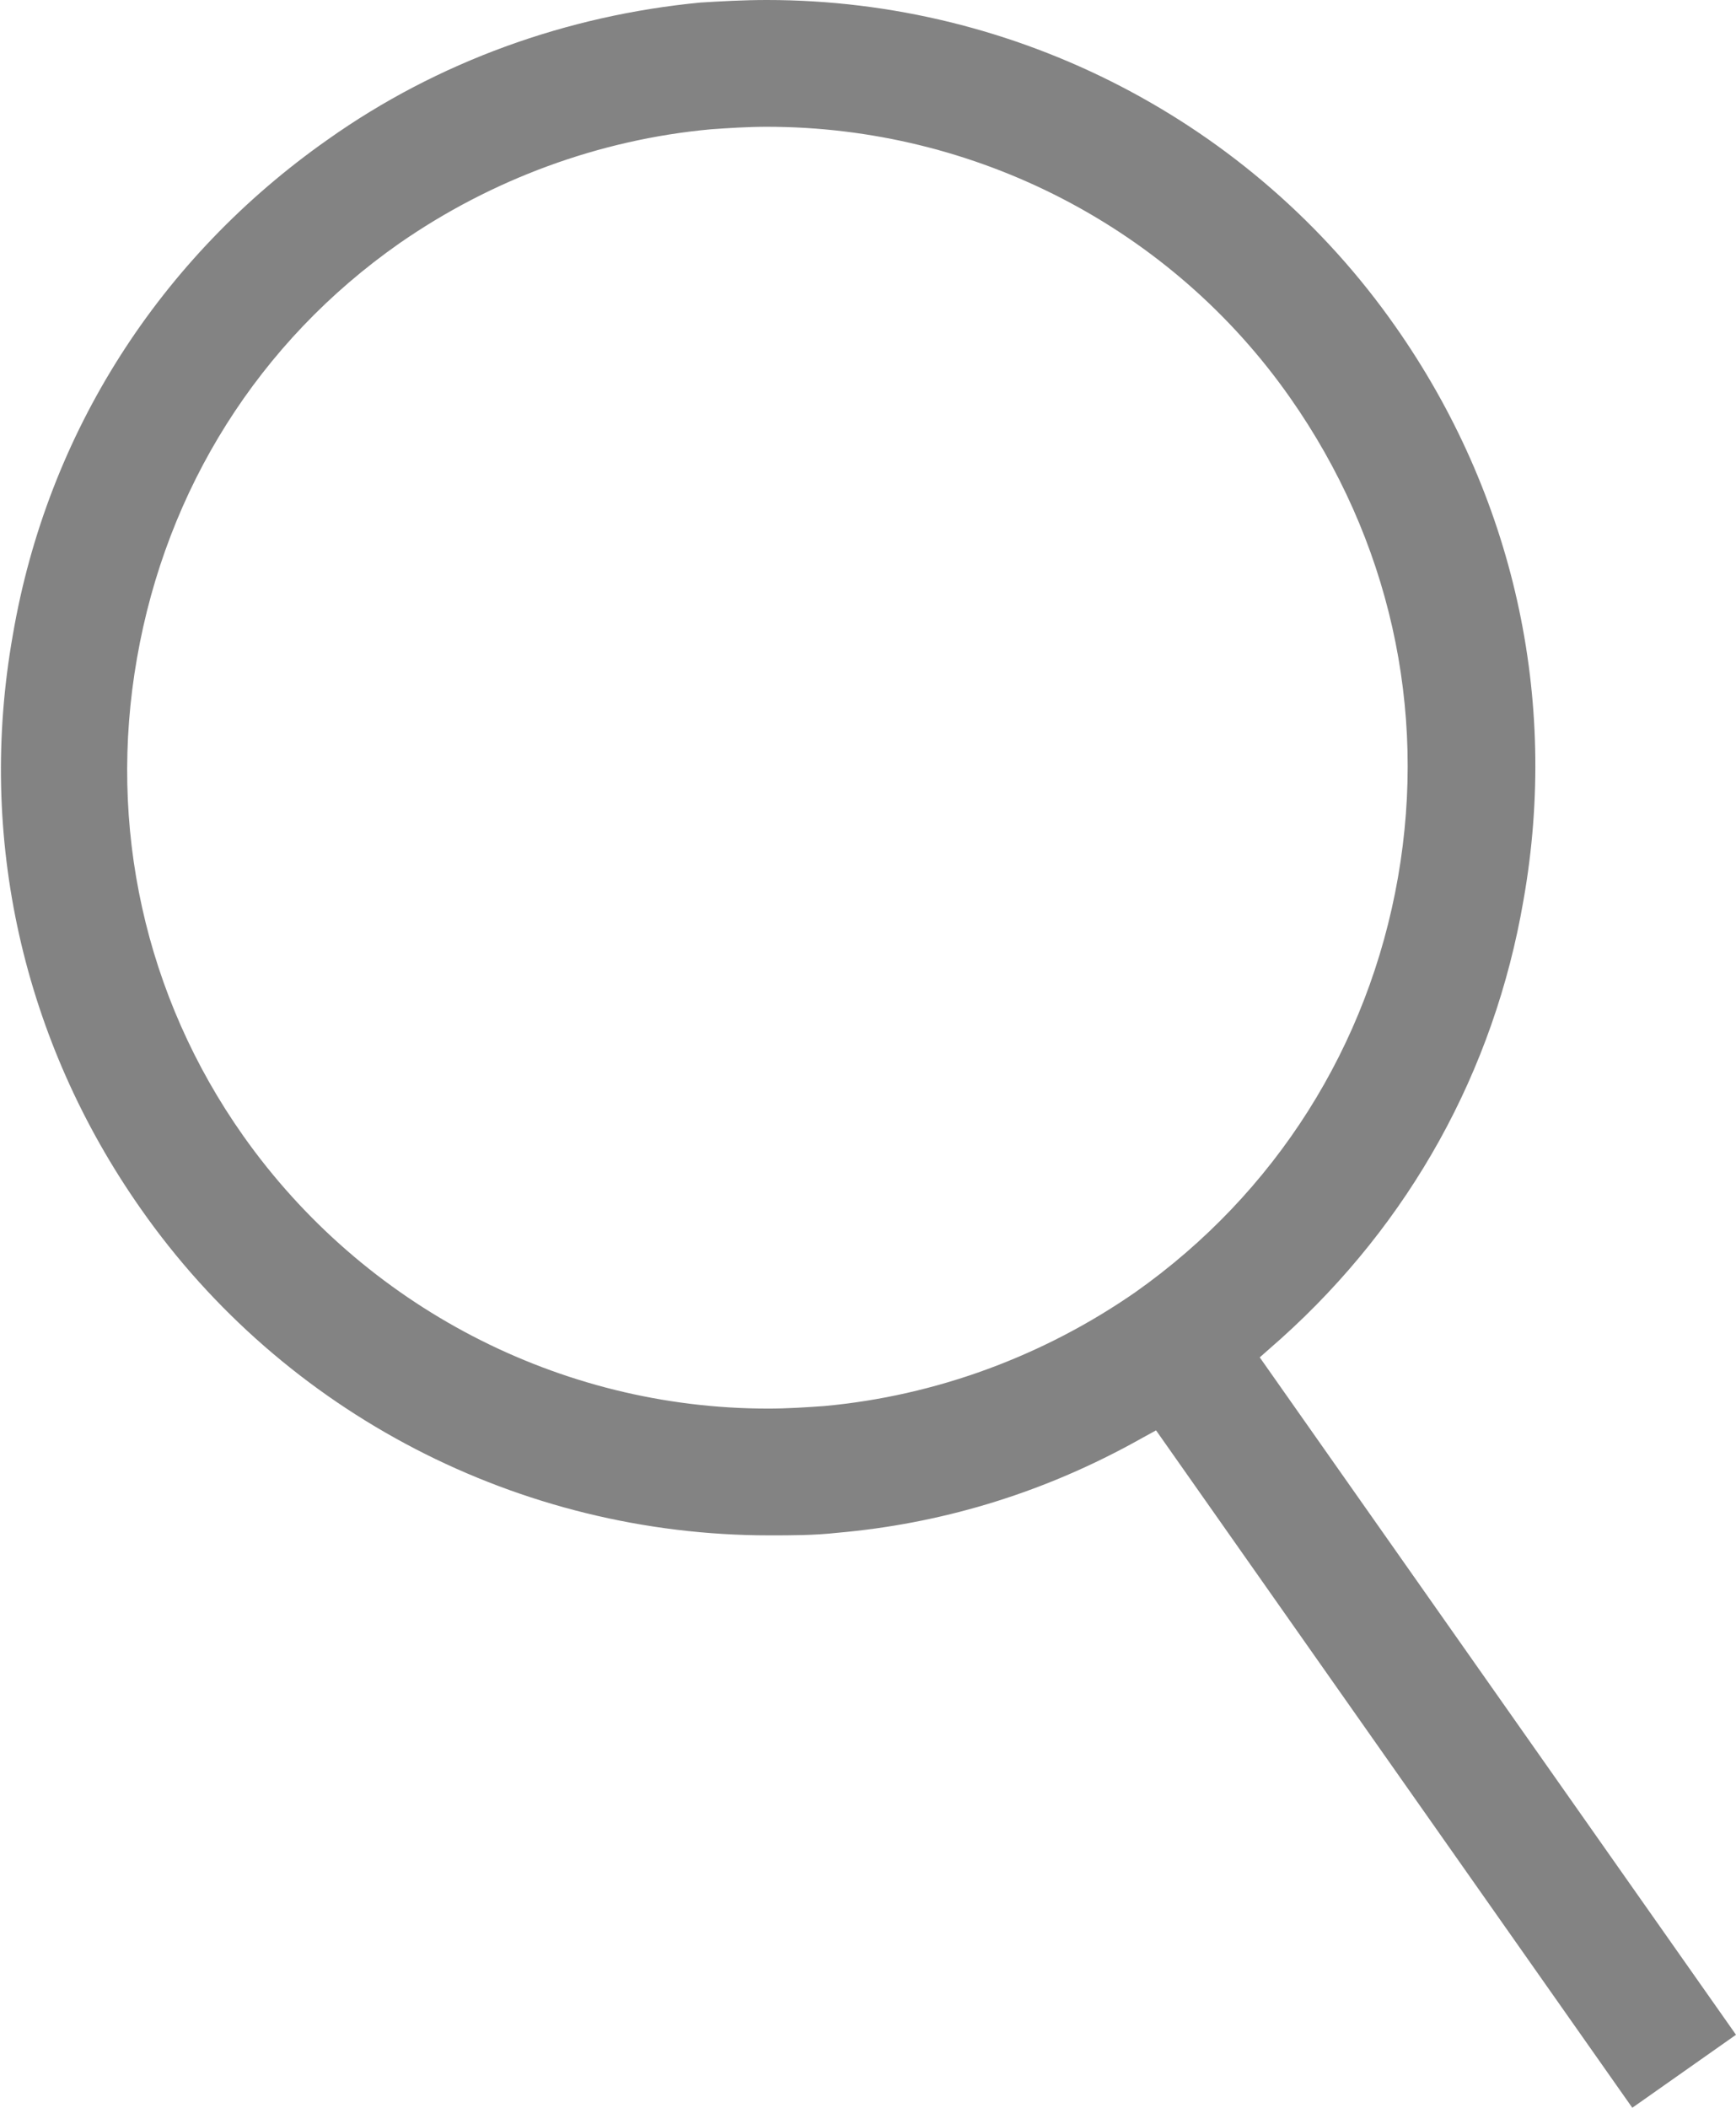
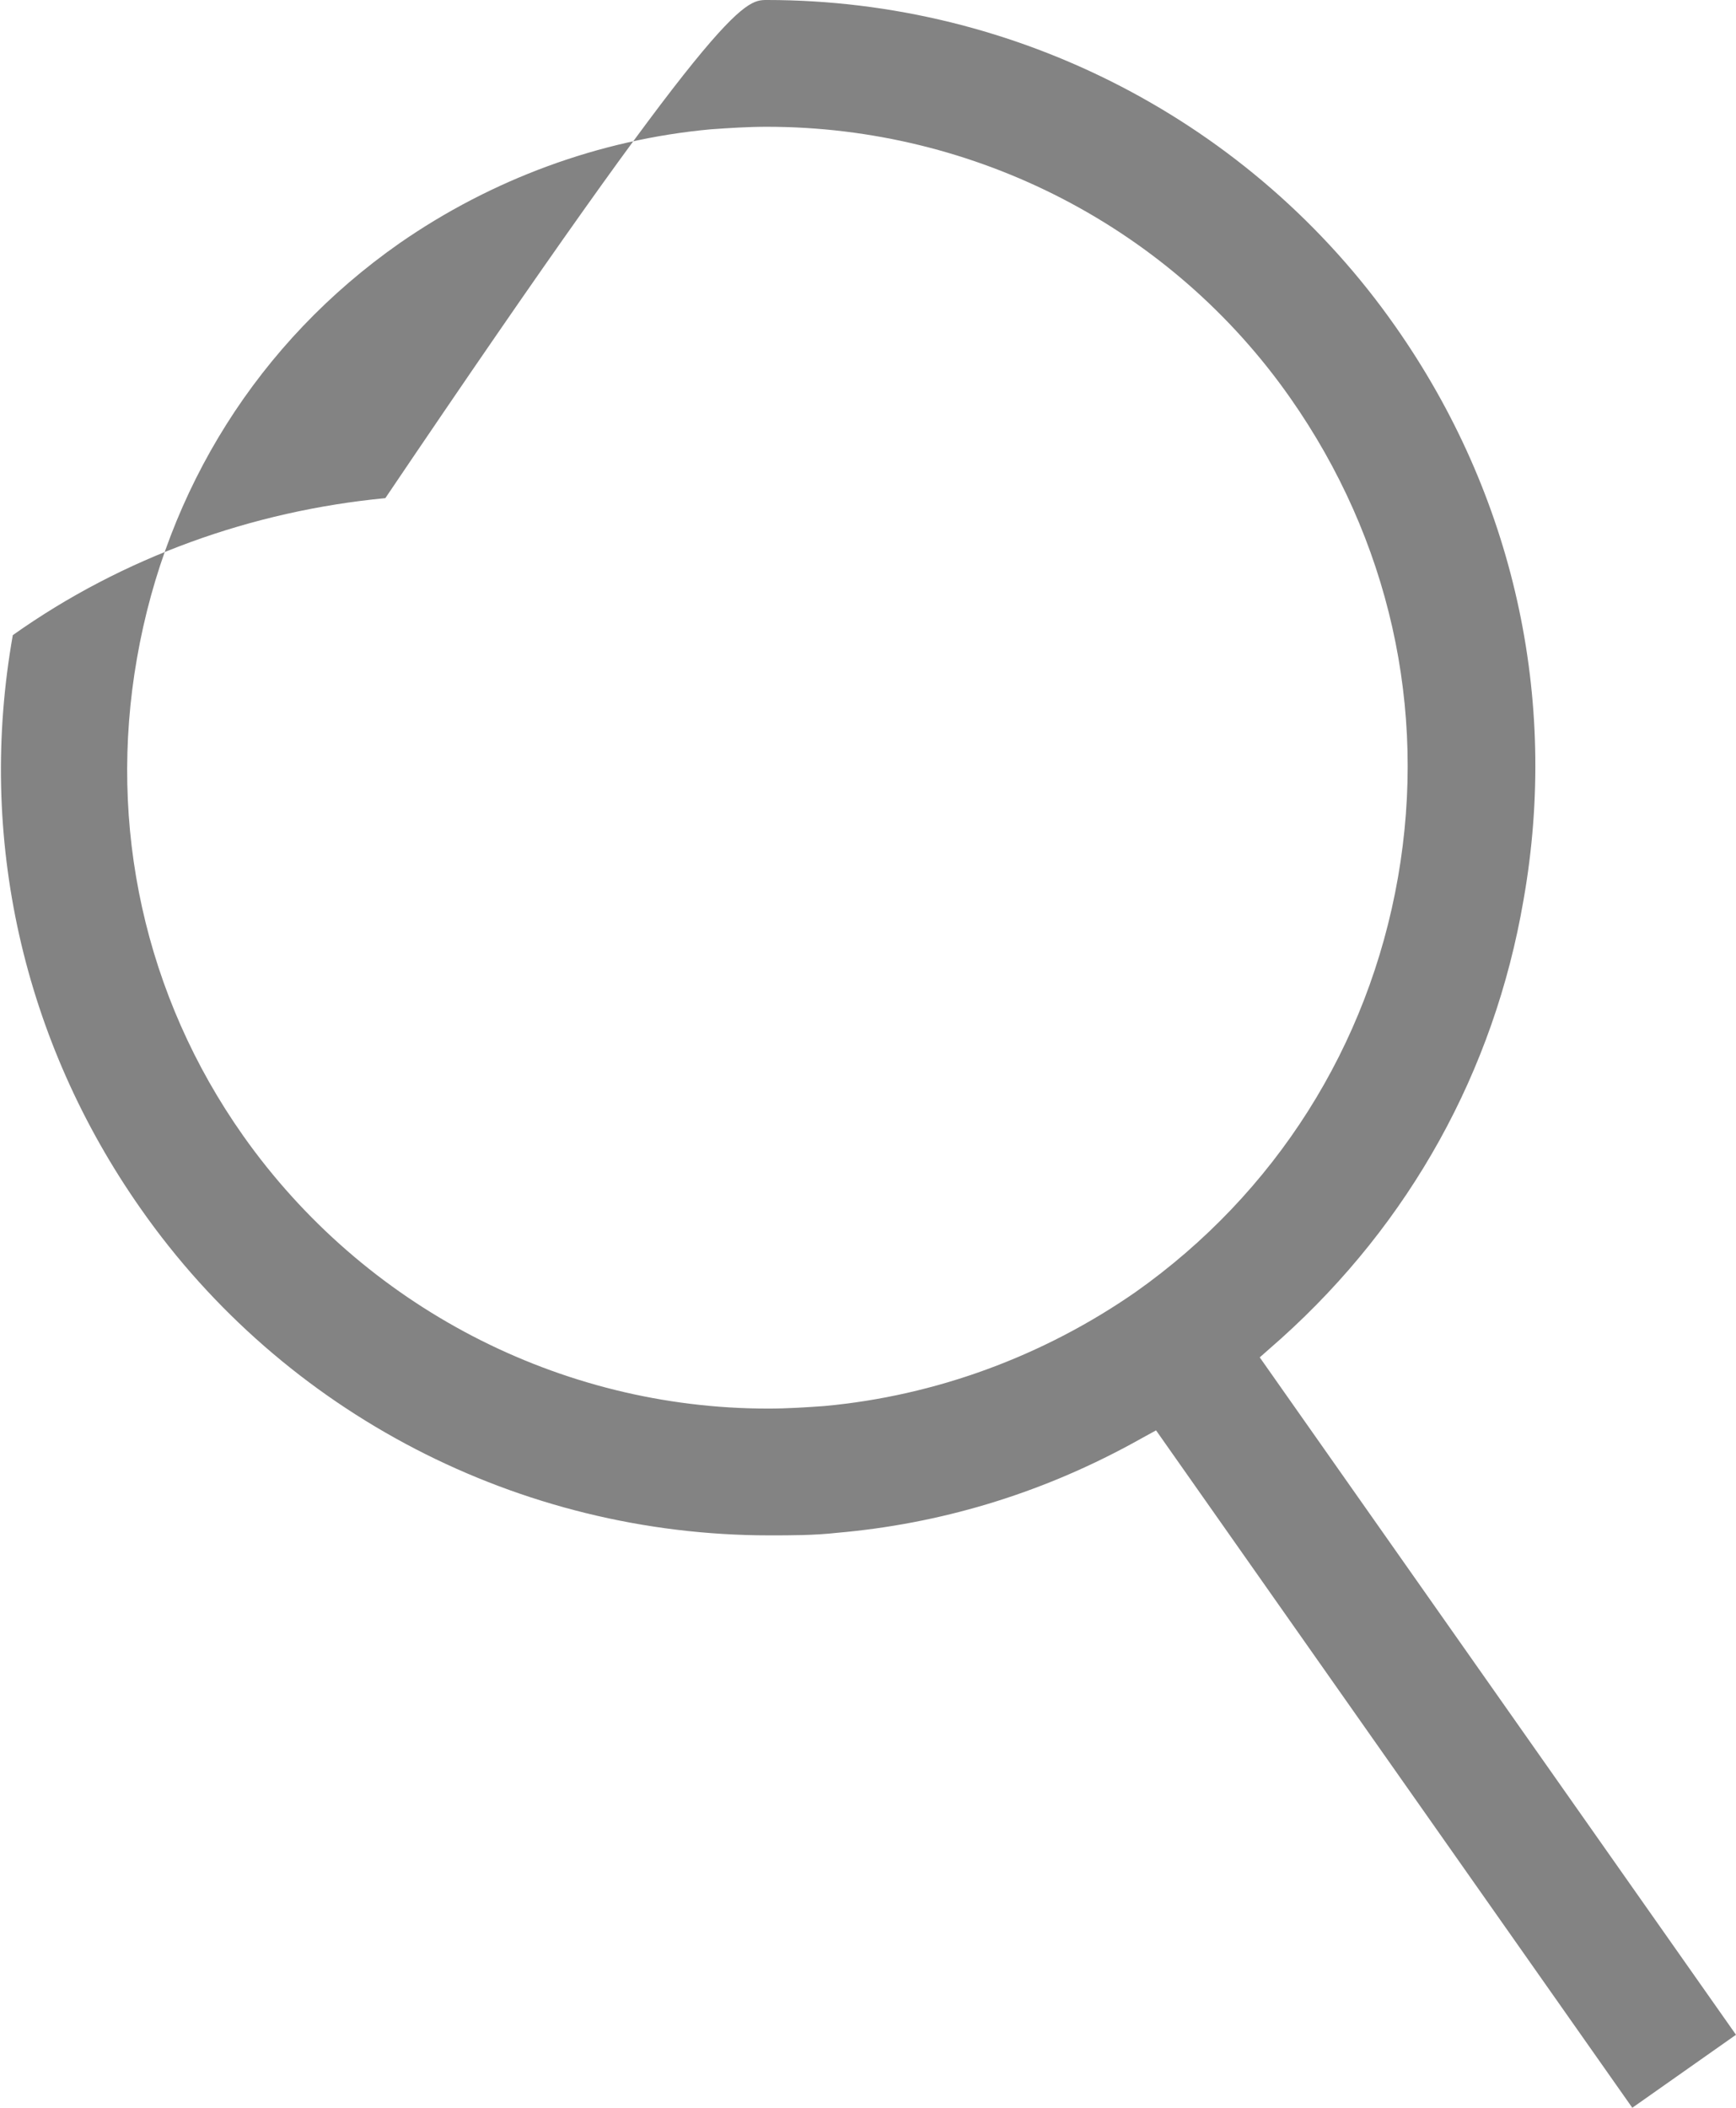
<svg xmlns="http://www.w3.org/2000/svg" version="1.1" id="Capa_1" x="0px" y="0px" viewBox="0 0 135.6 164.6" style="enable-background:new 0 0 135.6 164.6;" xml:space="preserve">
  <style type="text/css">
	.st0{fill:#838383;}
</style>
-   <path class="st0" d="M90.3,111.7l-2,1.1c-7.2,3.9-14.9,6.2-22.9,6.9c-1.8,0.2-3.6,0.2-5.3,0.2c0,0,0,0,0,0  c-19.5,0-37.9-9.5-49.1-25.5c-9.2-13.1-12.8-29-10-44.8c2.7-15.8,11.5-29.5,24.6-38.7c8.6-6.1,18.7-9.7,29.1-10.7  C56.3,0.1,58.1,0,59.9,0C79.4,0,97.8,9.5,109,25.5c9.2,13.1,12.8,29,10,44.8c-2.3,13.4-8.9,25.2-18.9,34.2l-1.7,1.5l37.2,52.9  l-8.1,5.7L90.3,111.7z M59.9,9.9c-1.5,0-3,0.1-4.4,0.2C46.8,10.9,38.4,14,31.2,19C20.2,26.7,13,38.2,10.7,51.4  C8.4,64.5,11.3,77.8,19,88.7c9.4,13.3,24.7,21.3,41,21.3c1.5,0,3-0.1,4.4-0.2c8.7-0.8,17.1-3.9,24.3-8.9  c10.9-7.7,18.2-19.2,20.5-32.4c2.3-13.2-0.7-26.4-8.4-37.4C91.5,17.8,76.2,9.9,59.9,9.9z" />
+   <path class="st0" d="M90.3,111.7l-2,1.1c-7.2,3.9-14.9,6.2-22.9,6.9c-1.8,0.2-3.6,0.2-5.3,0.2c0,0,0,0,0,0  c-19.5,0-37.9-9.5-49.1-25.5c-9.2-13.1-12.8-29-10-44.8c8.6-6.1,18.7-9.7,29.1-10.7  C56.3,0.1,58.1,0,59.9,0C79.4,0,97.8,9.5,109,25.5c9.2,13.1,12.8,29,10,44.8c-2.3,13.4-8.9,25.2-18.9,34.2l-1.7,1.5l37.2,52.9  l-8.1,5.7L90.3,111.7z M59.9,9.9c-1.5,0-3,0.1-4.4,0.2C46.8,10.9,38.4,14,31.2,19C20.2,26.7,13,38.2,10.7,51.4  C8.4,64.5,11.3,77.8,19,88.7c9.4,13.3,24.7,21.3,41,21.3c1.5,0,3-0.1,4.4-0.2c8.7-0.8,17.1-3.9,24.3-8.9  c10.9-7.7,18.2-19.2,20.5-32.4c2.3-13.2-0.7-26.4-8.4-37.4C91.5,17.8,76.2,9.9,59.9,9.9z" />
</svg>